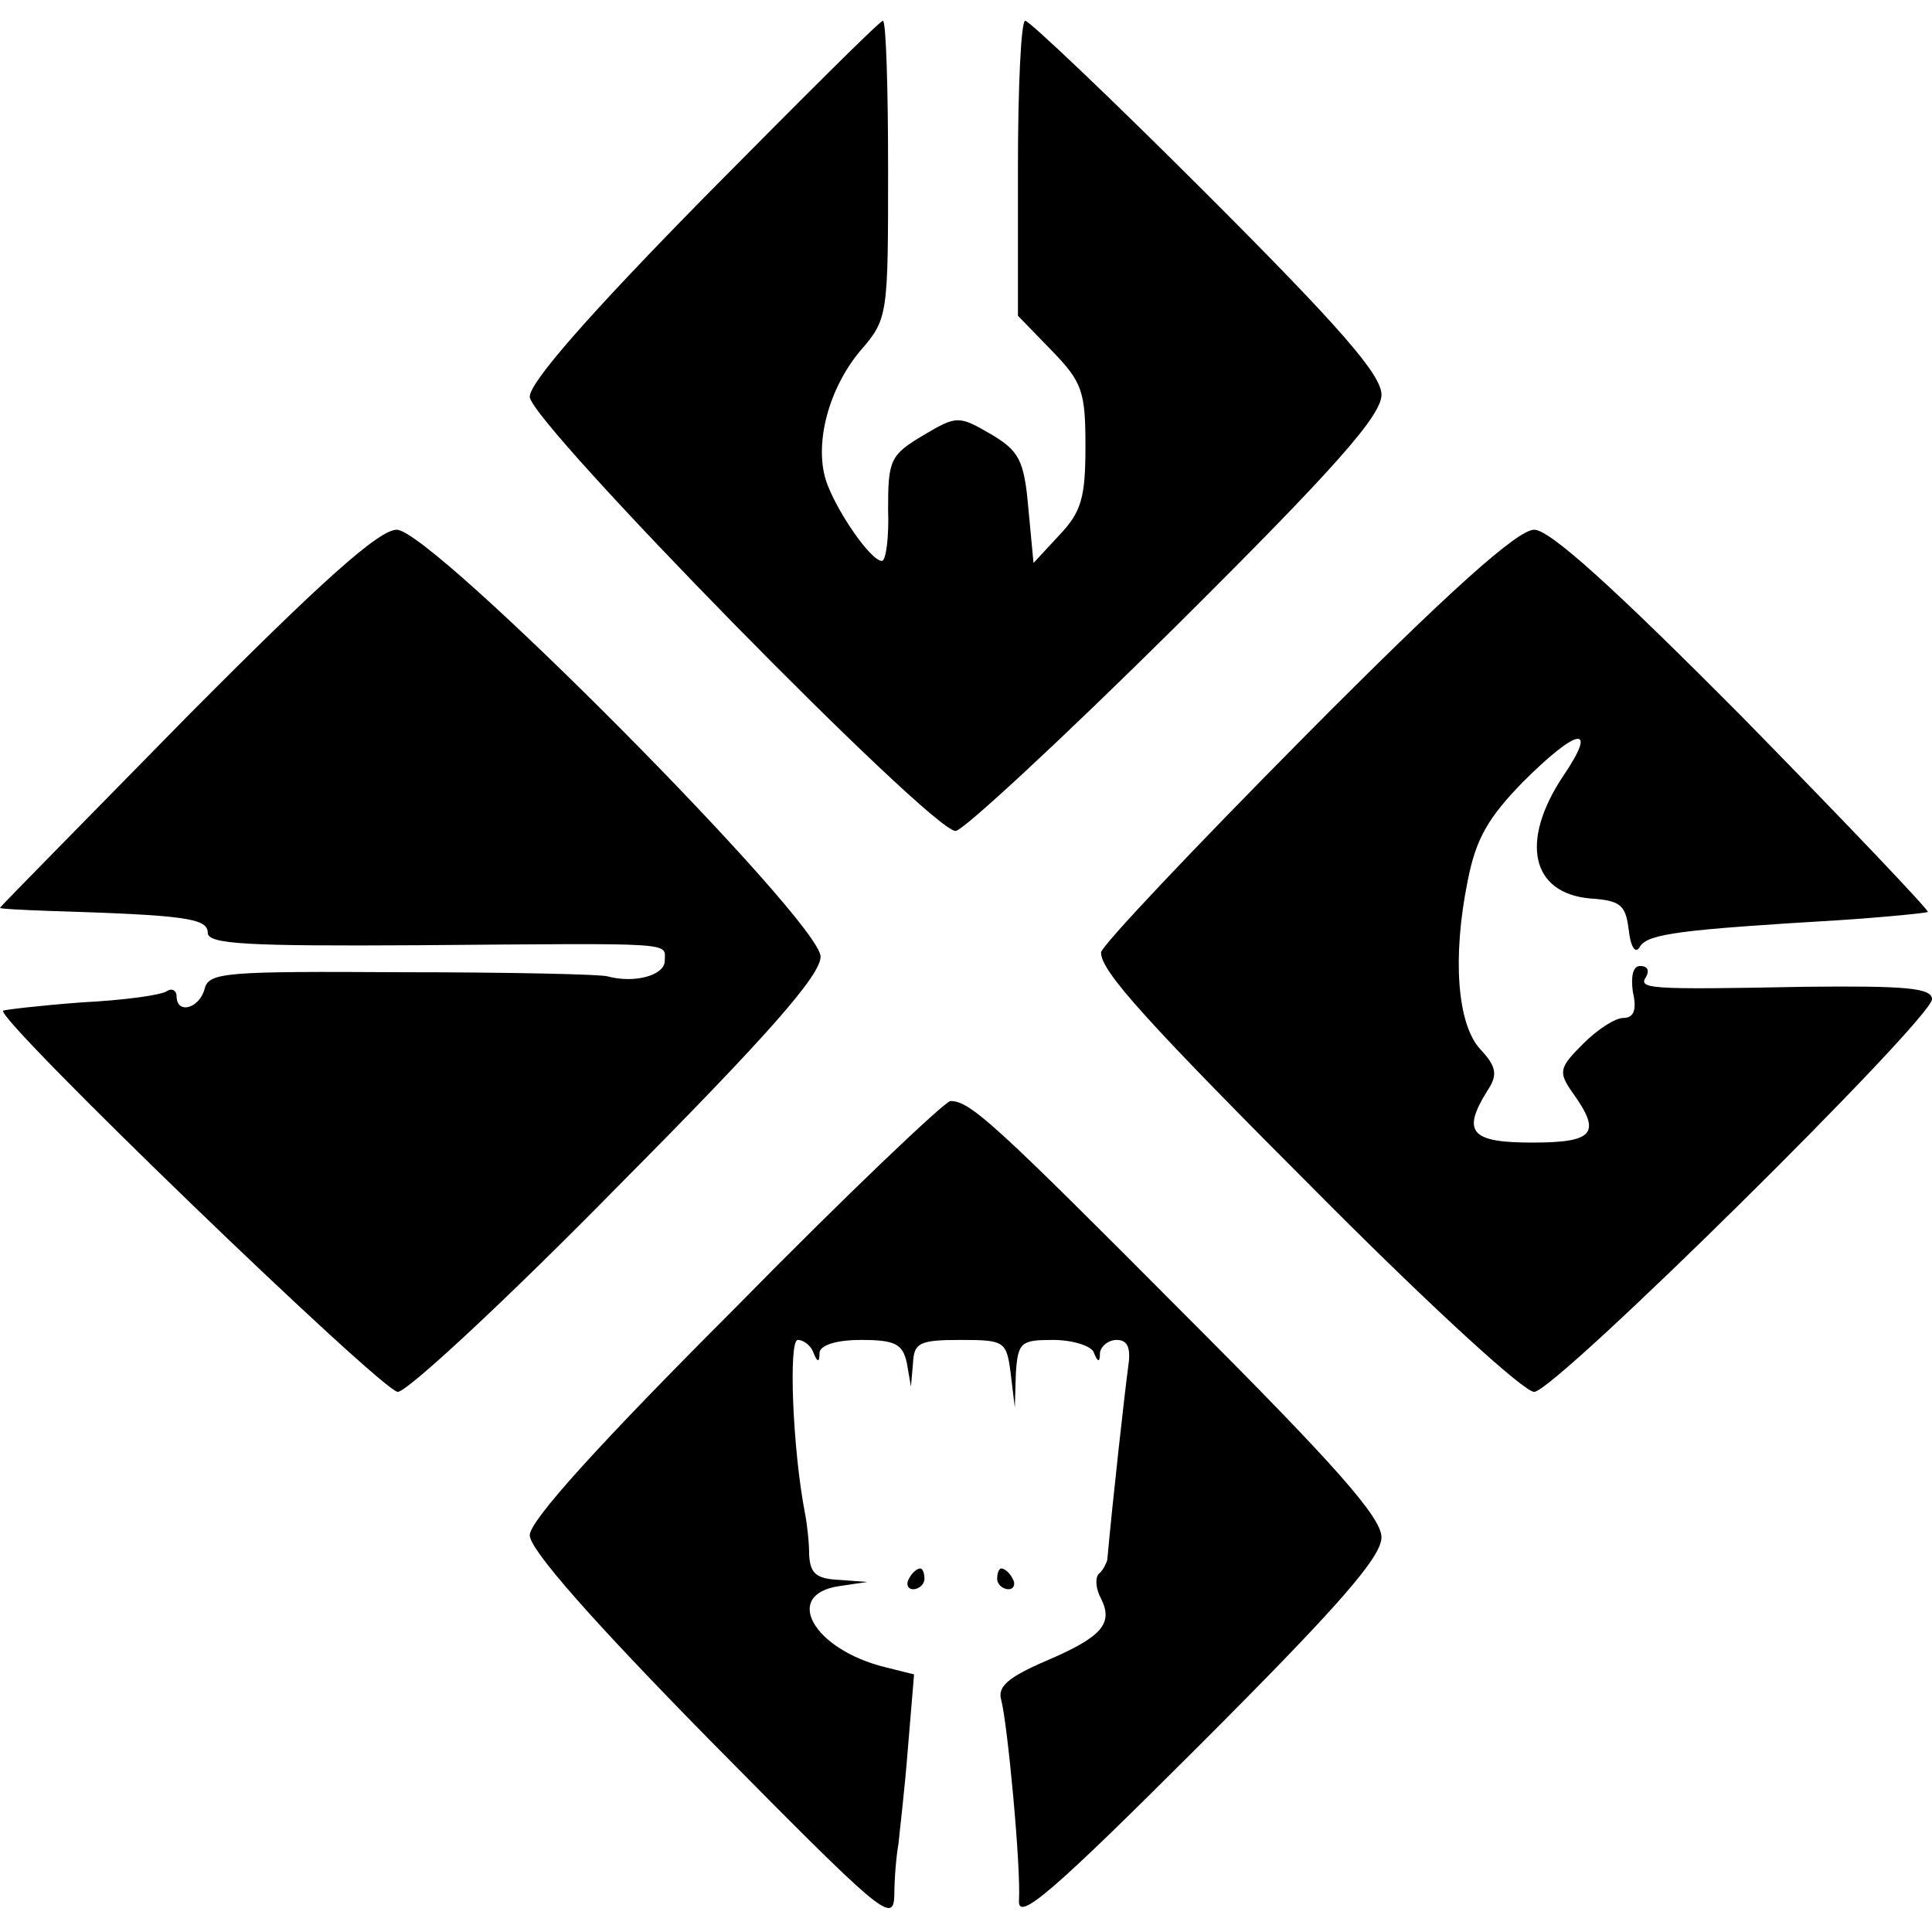
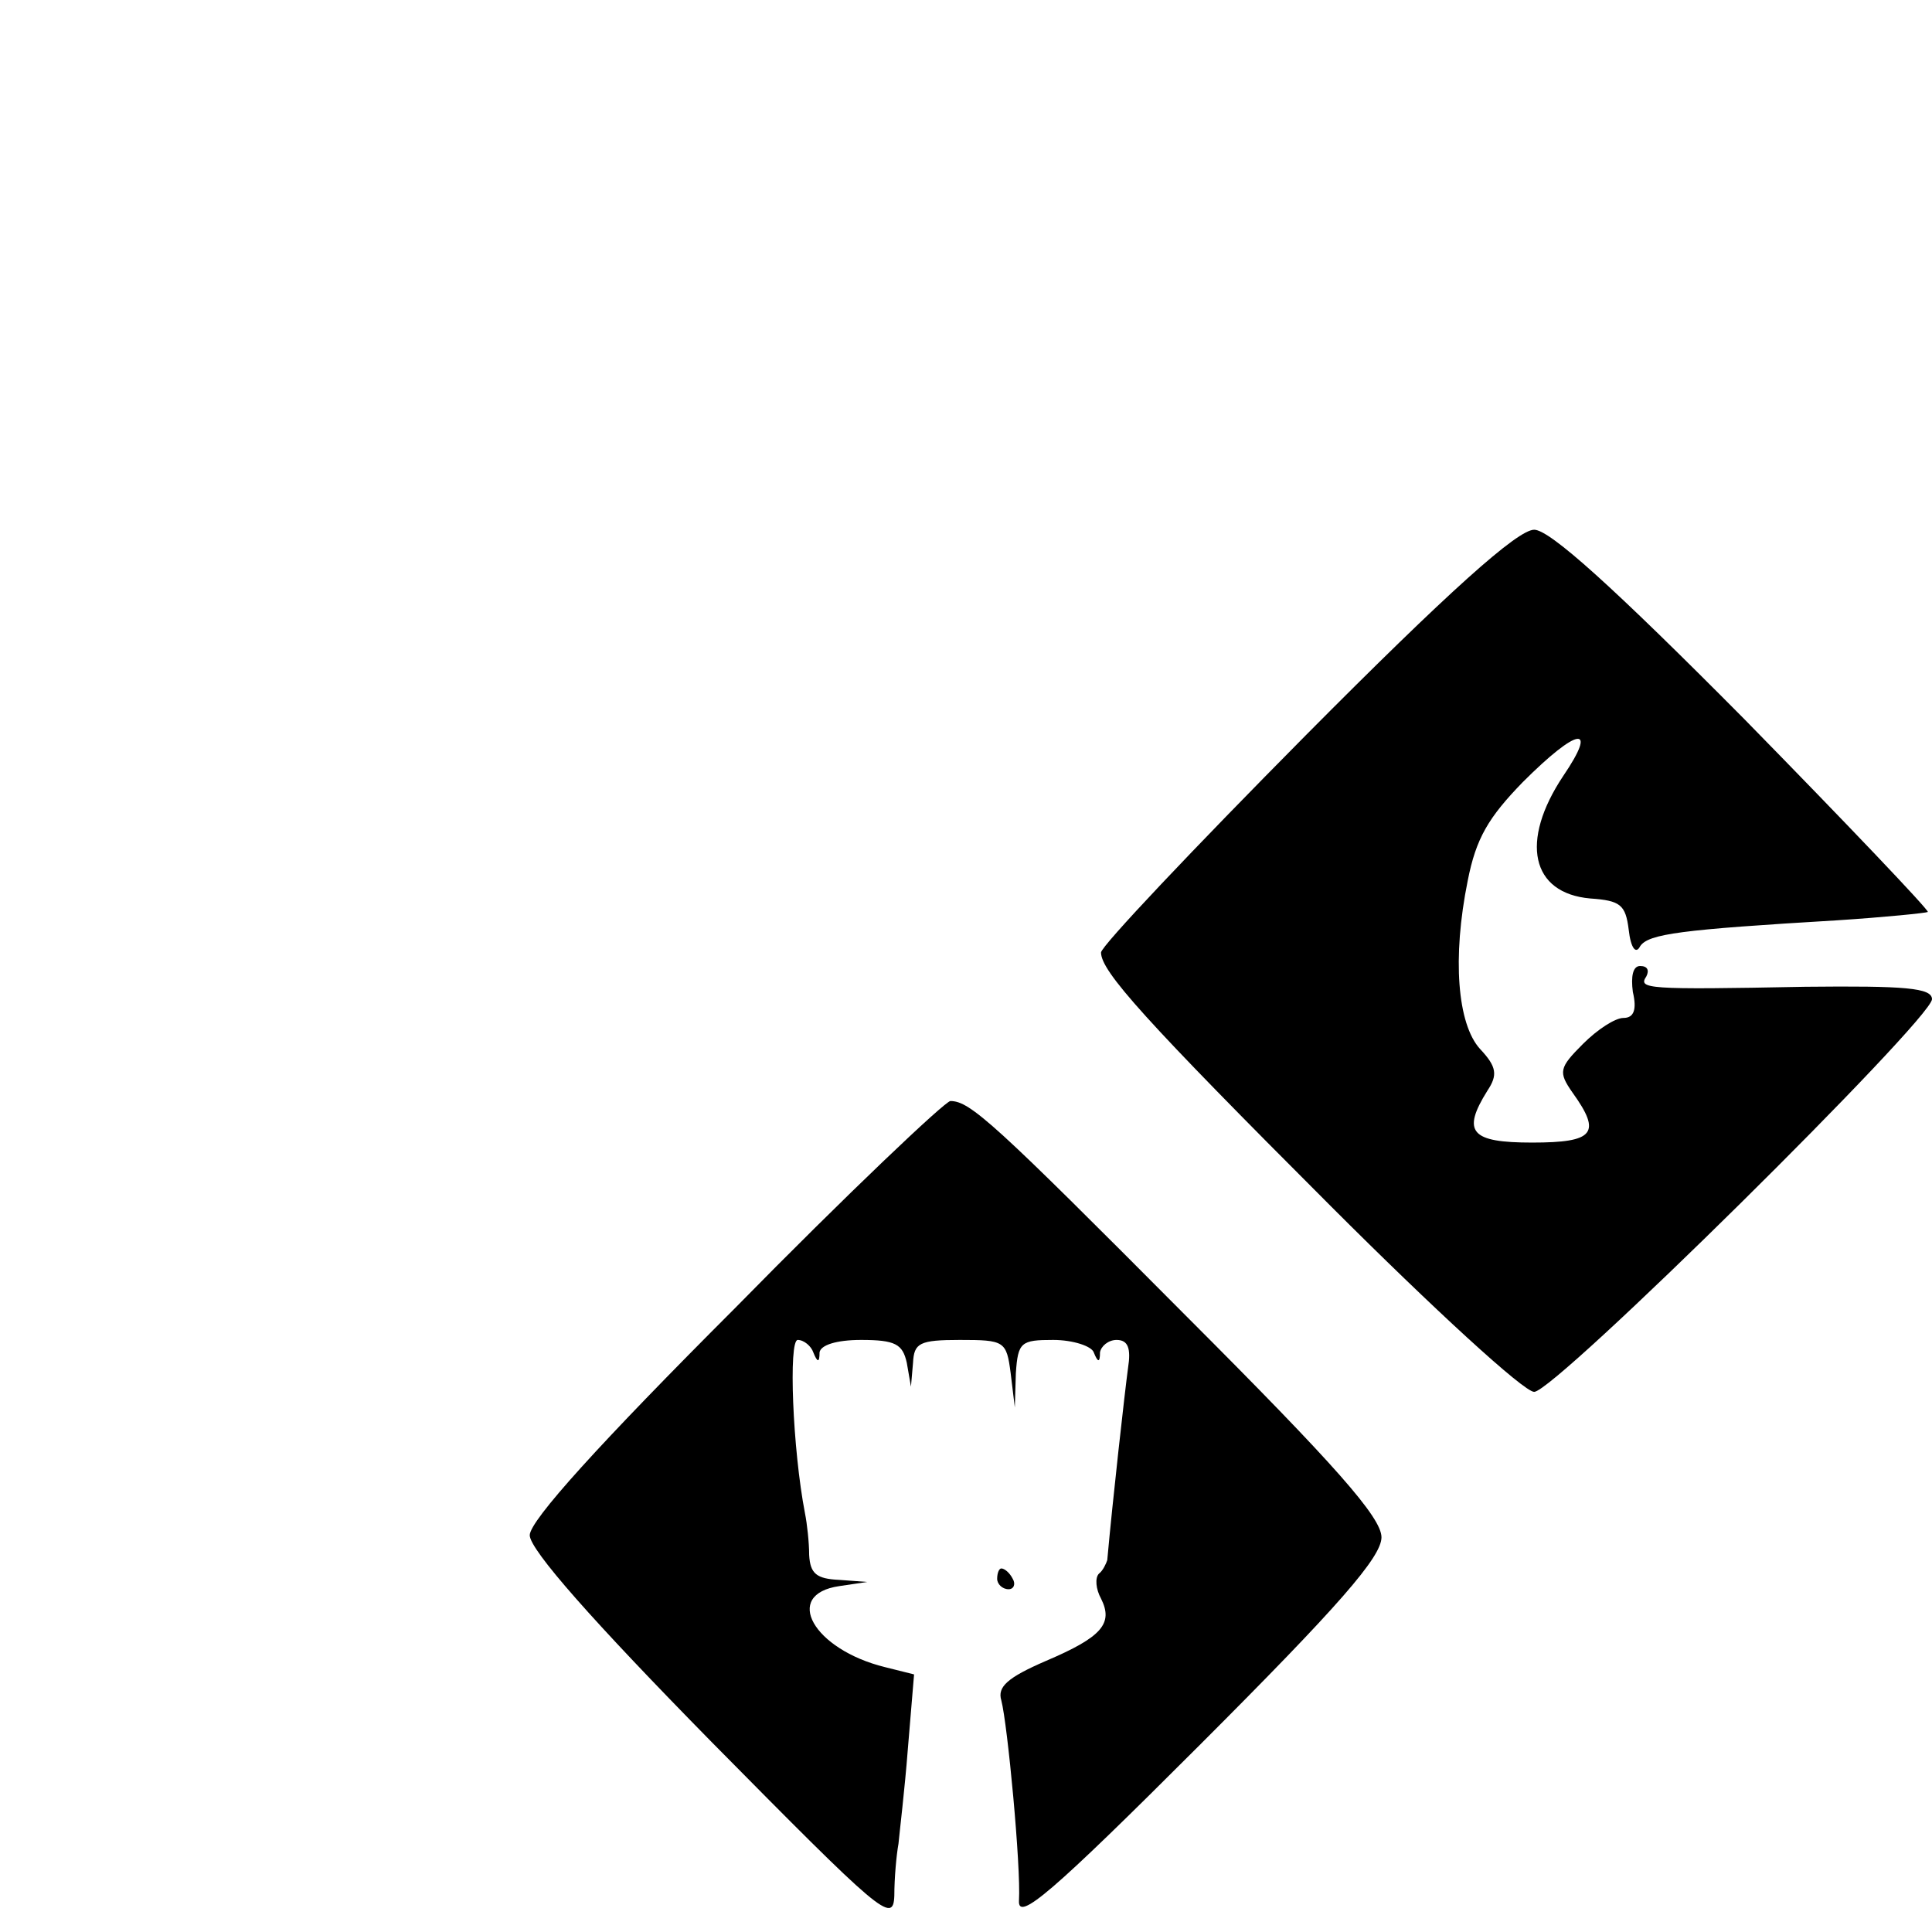
<svg xmlns="http://www.w3.org/2000/svg" version="1.0" width="186pt" height="186pt" viewBox="0 0 186 186" preserveAspectRatio="xMidYMid meet">
  <g transform="translate(0,186) scale(0.1,-0.1)" fill="#000000" stroke="none">
-     <path d="M678 1670 c-111 -113 -168 -178 -168 -192 0 -24 386 -418 410 -418 7 0 103 89 212 197 154 153 198 203 198 223 0 19 -39 64 -168 193 -92 92 -171 167 -175 167 -4 0 -7 -64 -7 -142 l0 -142 33 -34 c29 -30 32 -39 32 -92 0 -49 -4 -63 -25 -85 l-25 -27 -5 53 c-4 46 -9 55 -36 71 -31 18 -33 18 -65 -1 -32 -19 -34 -24 -34 -71 1 -27 -2 -50 -6 -50 -11 0 -45 50 -54 78 -11 36 3 88 33 124 27 31 27 34 27 175 0 79 -2 143 -5 143 -3 0 -80 -77 -172 -170z" />
-     <path d="M179 1169 c-98 -100 -179 -182 -179 -183 0 -1 21 -2 48 -3 130 -4 152 -7 152 -21 0 -11 37 -13 203 -12 252 2 237 3 237 -15 0 -14 -29 -22 -55 -15 -5 2 -94 4 -197 4 -171 1 -187 0 -191 -16 -5 -19 -27 -25 -27 -7 0 5 -4 8 -9 5 -5 -4 -42 -9 -82 -11 -40 -3 -74 -7 -76 -8 -7 -8 365 -367 380 -367 9 0 105 89 212 198 144 145 195 203 195 221 0 34 -374 411 -408 411 -17 0 -71 -48 -203 -181z" />
    <path d="M1257 1152 c-108 -109 -197 -203 -197 -209 0 -18 41 -64 222 -245 98 -98 185 -178 195 -178 20 0 382 358 383 378 0 11 -26 13 -122 12 -154 -3 -161 -2 -153 10 3 6 1 10 -6 10 -7 0 -9 -10 -7 -25 4 -17 1 -25 -9 -25 -8 0 -25 -11 -39 -25 -23 -23 -24 -27 -10 -47 28 -39 21 -48 -39 -48 -59 0 -68 10 -43 50 10 15 9 23 -7 40 -22 24 -27 88 -12 162 8 41 20 61 53 95 53 53 73 56 39 6 -42 -63 -31 -113 26 -118 29 -2 34 -6 37 -30 2 -18 7 -24 11 -16 8 12 39 16 190 25 46 3 85 7 87 8 1 2 -78 85 -177 186 -126 127 -187 182 -202 182 -16 0 -82 -59 -220 -198z" />
    <path d="M708 601 c-131 -131 -198 -205 -198 -219 0 -14 61 -83 175 -199 163 -165 175 -176 176 -148 0 17 2 39 4 50 1 11 6 52 9 91 l6 72 -28 7 c-69 17 -99 70 -44 78 l27 4 -27 2 c-22 1 -28 6 -29 24 0 12 -2 30 -4 40 -12 62 -16 167 -7 167 6 0 13 -6 15 -12 4 -10 6 -10 6 0 1 7 16 12 40 12 33 0 40 -4 44 -22 l4 -23 2 23 c1 19 6 22 45 22 43 0 45 -1 49 -32 l4 -33 1 33 c2 30 5 32 36 32 19 0 37 -6 39 -12 4 -10 6 -10 6 0 1 6 8 12 16 12 11 0 14 -8 11 -27 -3 -22 -15 -129 -20 -185 -1 -3 -4 -10 -8 -13 -4 -4 -3 -15 2 -24 12 -24 1 -37 -53 -60 -37 -16 -47 -25 -43 -38 6 -23 19 -160 17 -193 -1 -20 31 7 174 150 134 134 175 181 175 200 0 19 -44 69 -188 213 -185 186 -208 207 -227 207 -5 0 -99 -89 -207 -199z" />
-     <path d="M875 340 c-3 -5 -1 -10 4 -10 6 0 11 5 11 10 0 6 -2 10 -4 10 -3 0 -8 -4 -11 -10z" />
    <path d="M960 340 c0 -5 5 -10 11 -10 5 0 7 5 4 10 -3 6 -8 10 -11 10 -2 0 -4 -4 -4 -10z" />
  </g>
</svg>